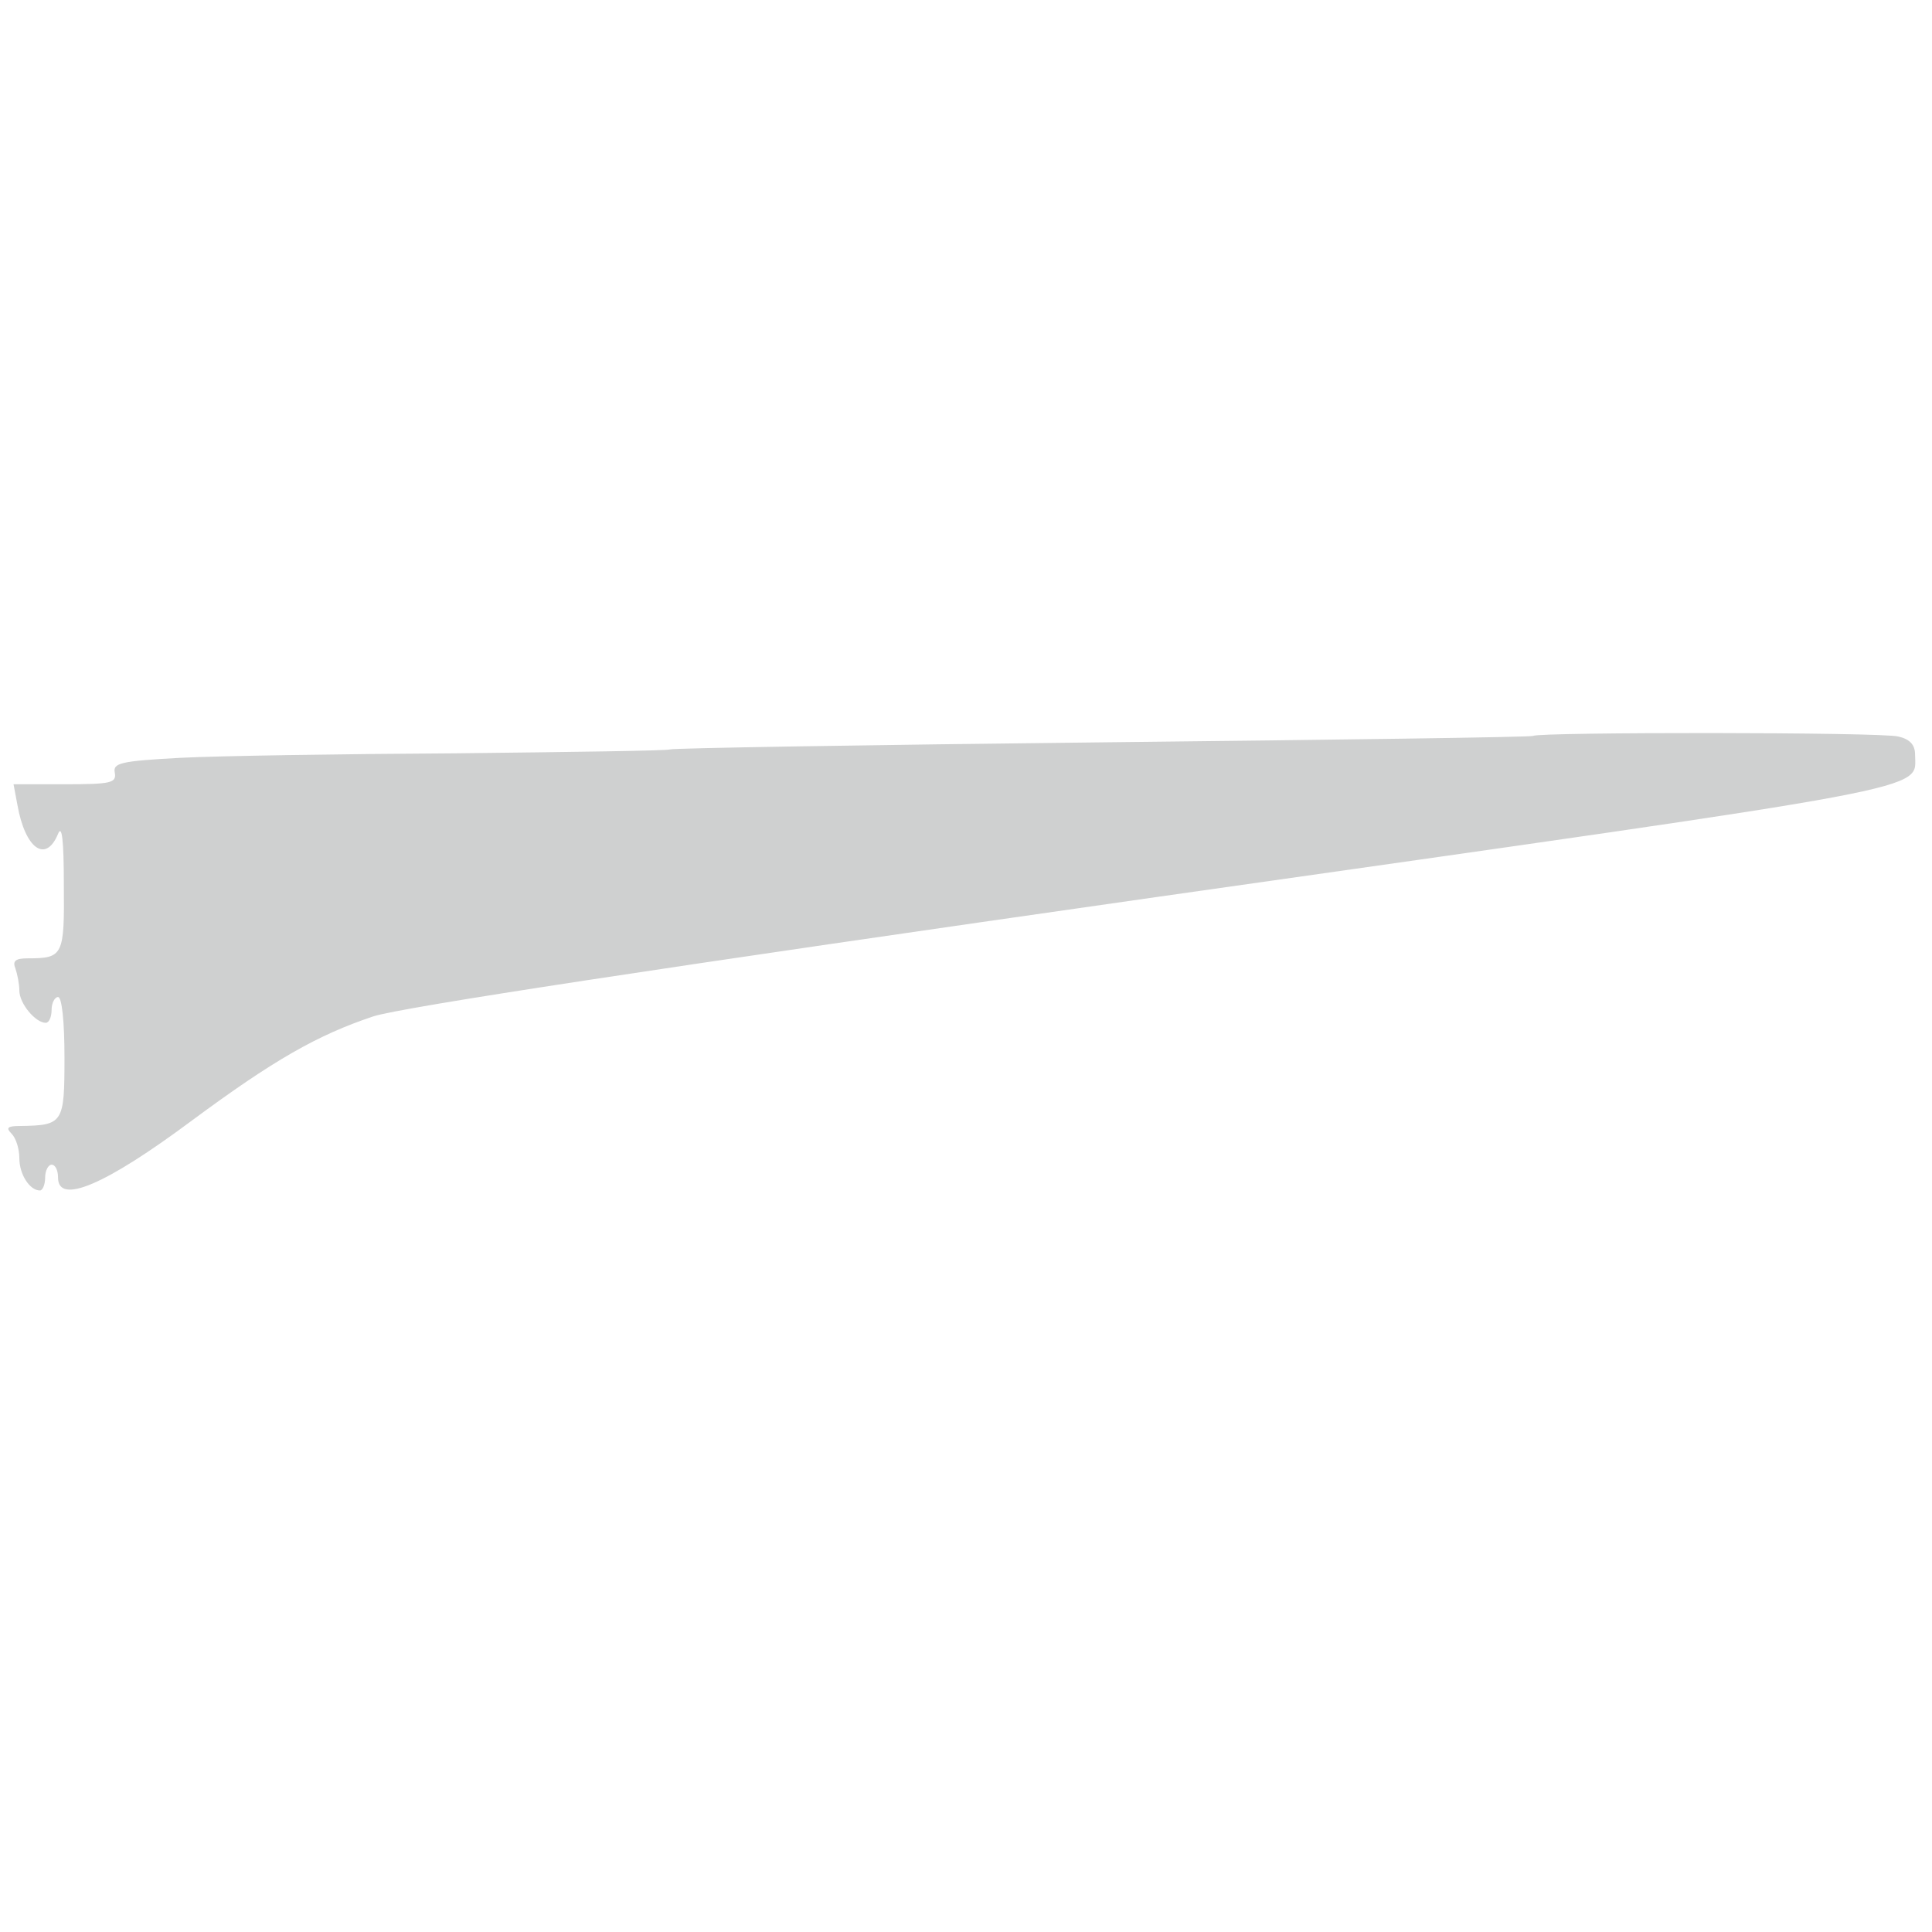
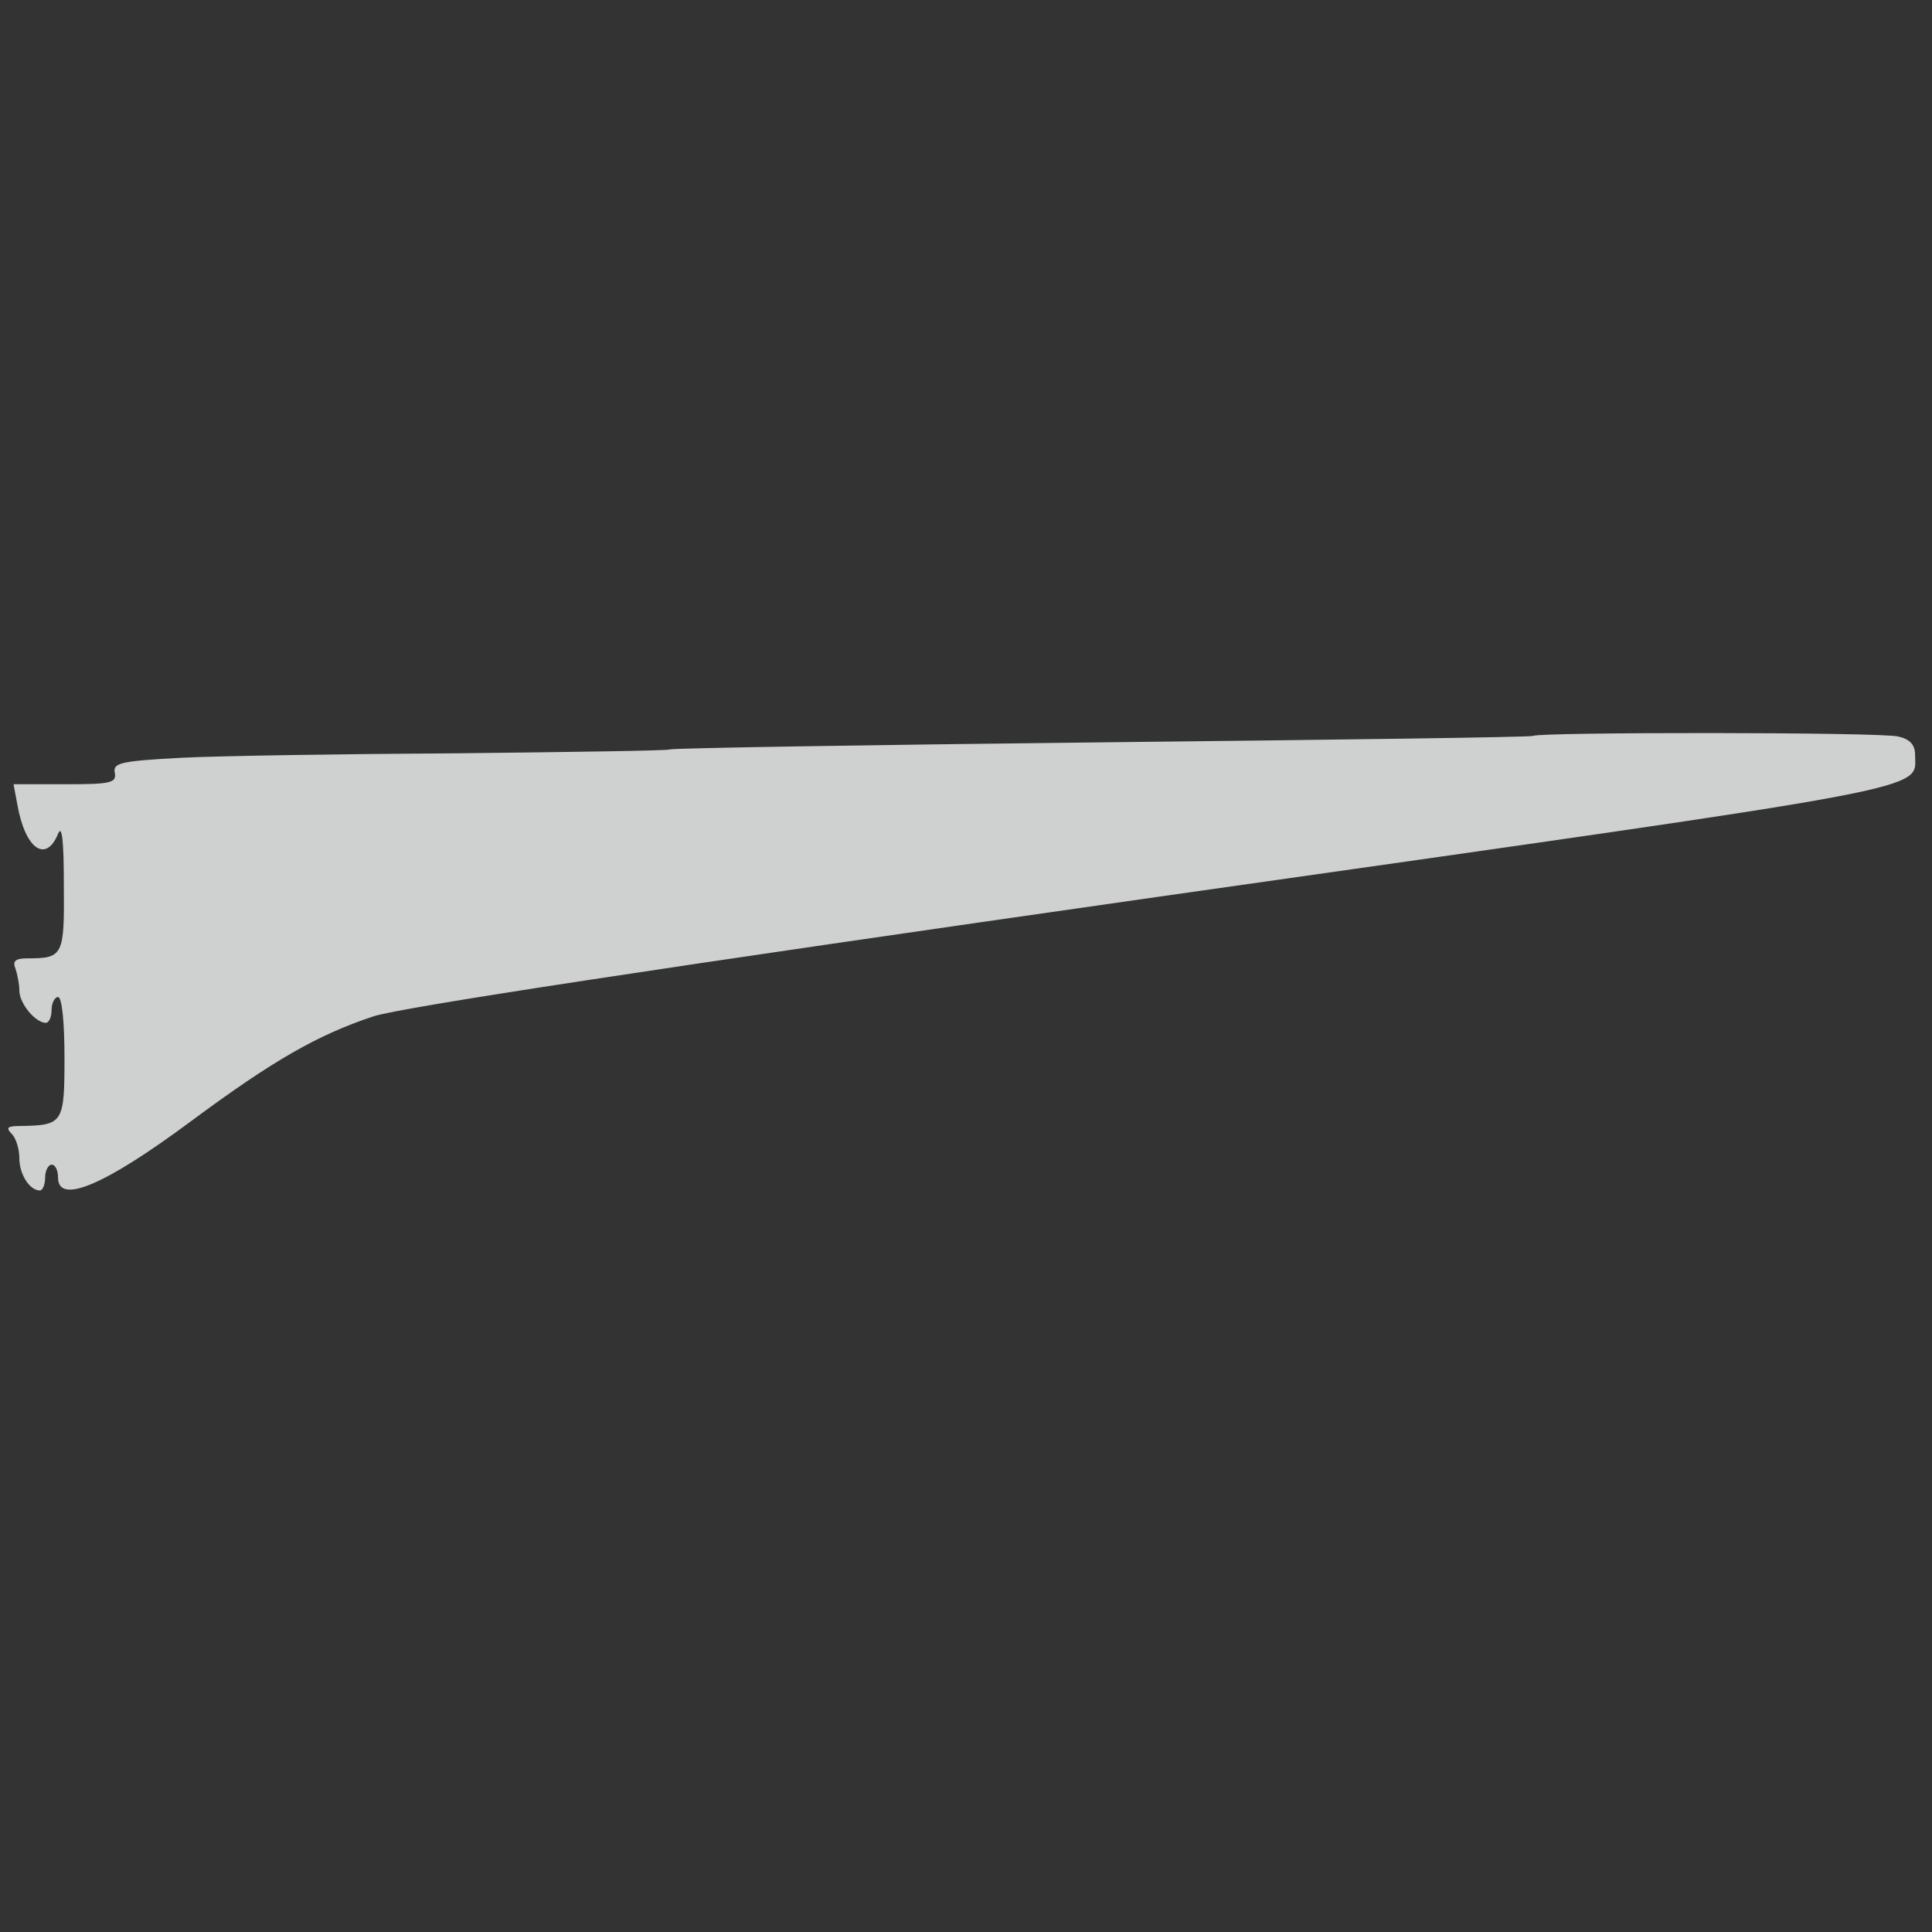
<svg xmlns="http://www.w3.org/2000/svg" width="800" height="800">
  <rect width="100%" height="100%" fill="#333333" stroke="none" />
  <g>
    <svg width="800" height="800" />
    <svg width="800" height="800" version="1.0" viewBox="0 0 800 800">
      <g fill="#fff" transform="matrix(.267 0 0 -.267 0 800)">
-         <path d="M0 1500V0h3000v3000H0V1500z" />
-       </g>
+         </g>
    </svg>
    <svg width="800" height="800" version="1.0" viewBox="0 0 800 800">
      <g fill="#cfd0d0" transform="matrix(.267 0 0 -.267 0 800)">
        <path d="M2378 1855c-2-2-302-6-668-10s-668-9-671-11c-4-2-152-4-330-6-178-1-371-4-429-7-93-5-105-8-102-23 3-16-6-18-77-18H21l6-32c12-68 44-91 63-45 6 15 9-9 9-79 1-110-1-114-56-114-19 0-24-4-19-16 3-9 6-24 6-34 0-20 25-50 41-50 5 0 9 9 9 20s5 20 10 20c6 0 10-38 10-94 0-102-2-105-69-106-20 0-22-3-13-12 7-7 12-24 12-38 0-25 16-50 32-50 4 0 8 9 8 20s5 20 10 20c6 0 10-9 10-20 0-43 74-11 207 88 127 94 195 133 282 162 43 14 443 75 1214 185 1231 175 1177 164 1177 221 0 15-8 24-26 28-25 7-559 7-566 1z" />
      </g>
    </svg>
  </g>
</svg>